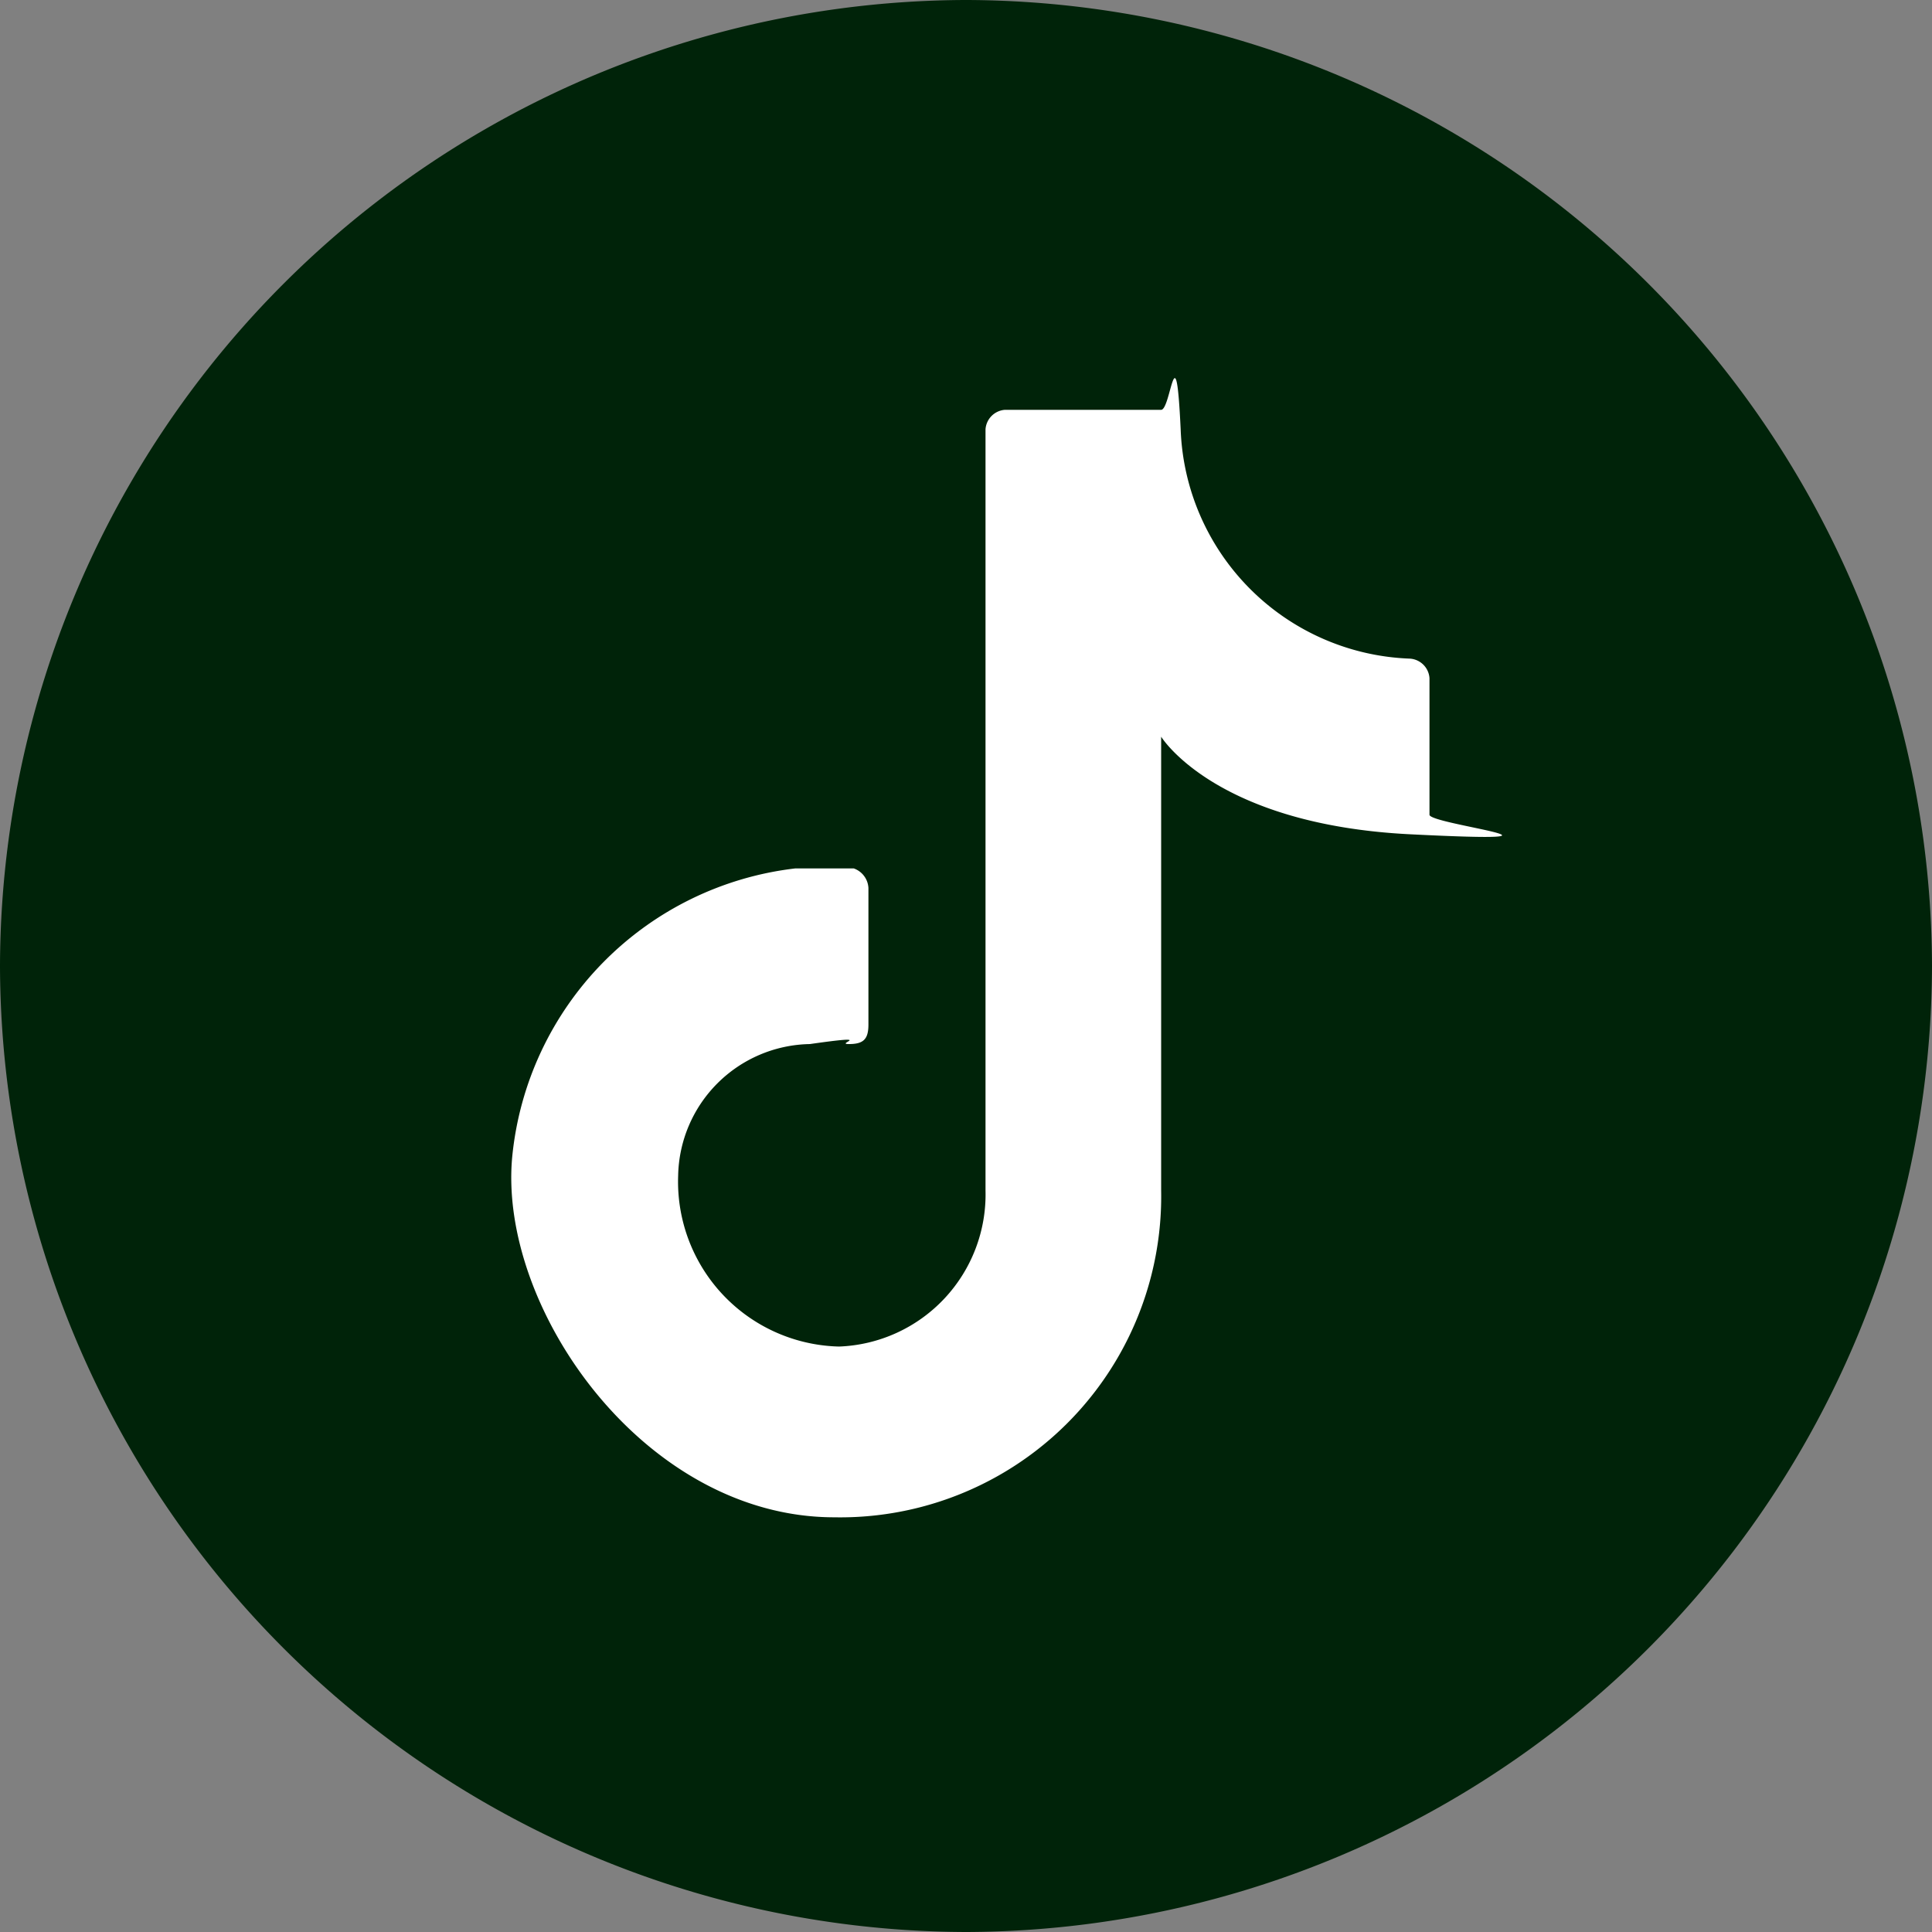
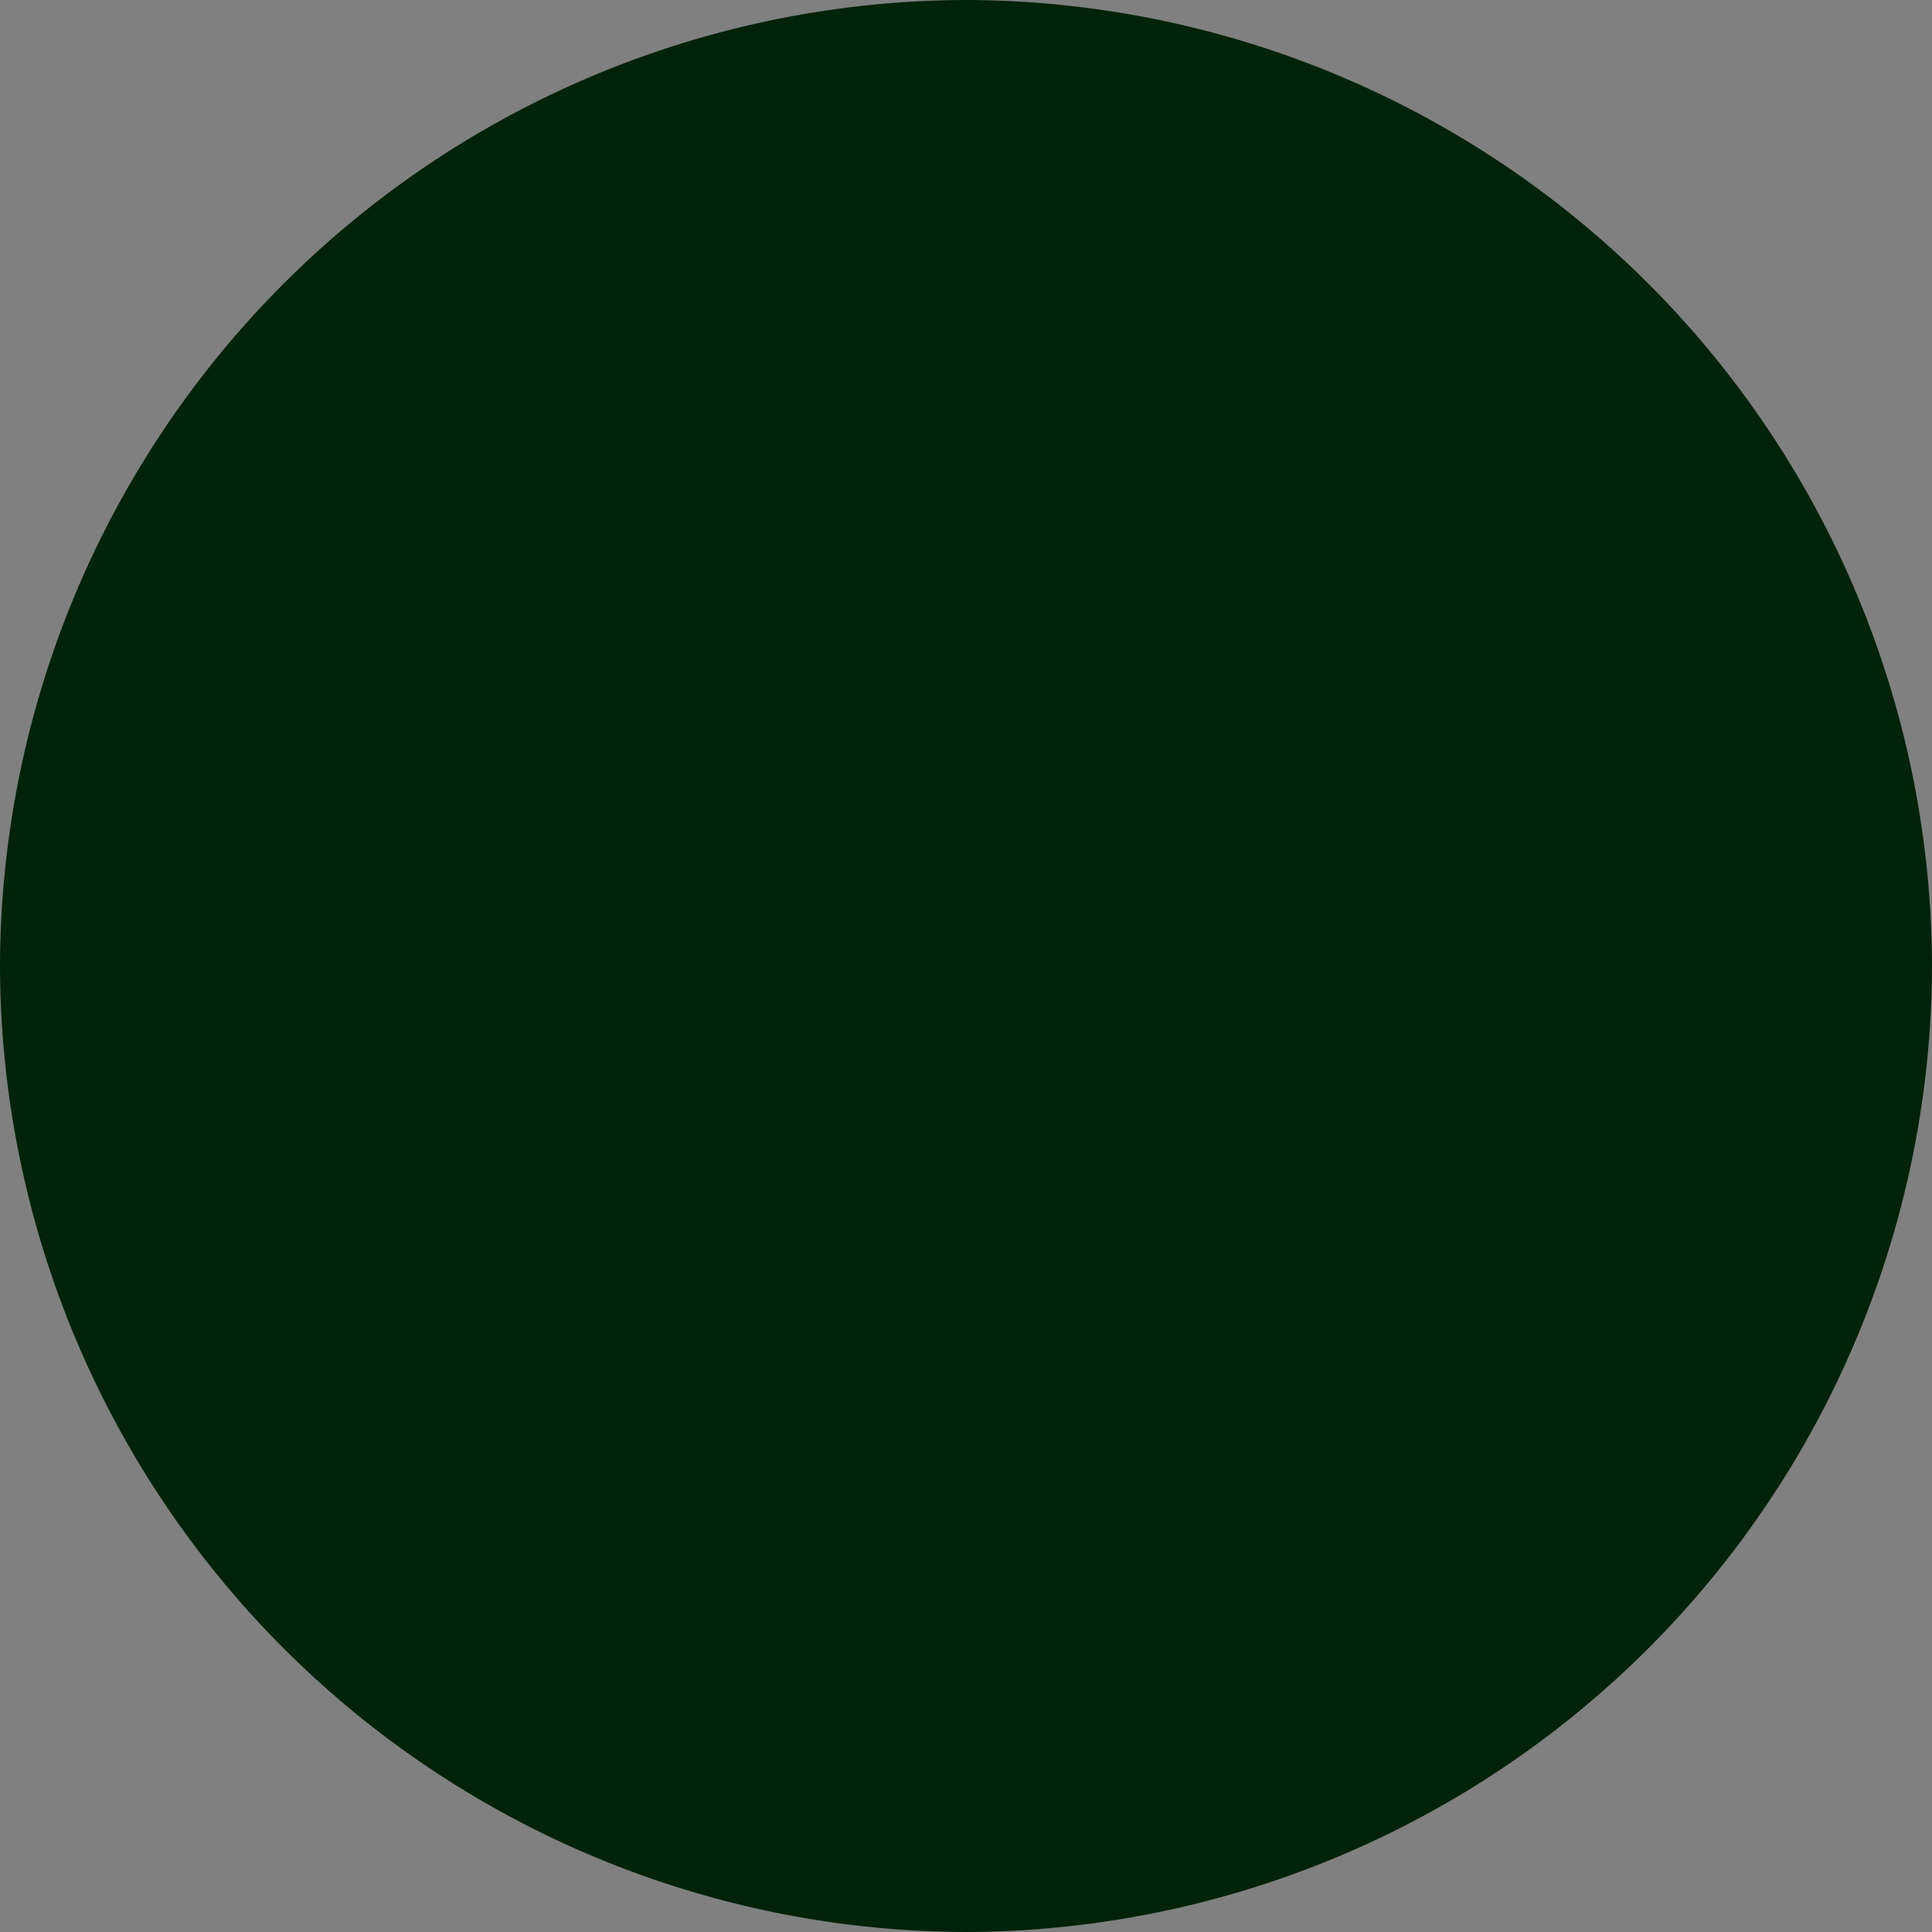
<svg xmlns="http://www.w3.org/2000/svg" viewBox="0 0 39.6 39.6">
  <rect x="0" y="0" width="39.6" height="39.6" fill="#808080" stroke="none" />
  <defs>
    <style>.cls-1{fill:#002309;}.cls-2{fill:#fff;}</style>
  </defs>
  <g id="Layer_2" data-name="Layer 2">
    <g id="Camada_1" data-name="Camada 1">
      <path class="cls-1" d="M39.6,19.8A19.85,19.85,0,0,1,19.8,39.6h0A19.85,19.85,0,0,1,0,19.8H0A19.85,19.85,0,0,1,19.8,0h0A19.85,19.85,0,0,1,39.6,19.8Z" />
-       <path class="cls-2" d="M23.8,24.9V15.1s1.1,1.8,5.1,2,.4-.2.4-.4V13.9a.43.43,0,0,0-.4-.4,4.88,4.88,0,0,1-4.7-4.7c-.1-2.1-.2-.4-.4-.4H20.6a.43.43,0,0,0-.4.4V24.4a3.12,3.12,0,0,1-3,3.2,3.38,3.38,0,0,1-3.3-3.5,2.75,2.75,0,0,1,2.7-2.7c1.4-.2.5,0,.8,0s.4-.1.4-.4V18.2a.45.45,0,0,0-.3-.4H16.3a6.6,6.6,0,0,0-5.8,5.9c-.3,3.1,2.7,7.4,6.6,7.4a6.58,6.58,0,0,0,6.7-6.7" />
    </g>
  </g>
</svg>